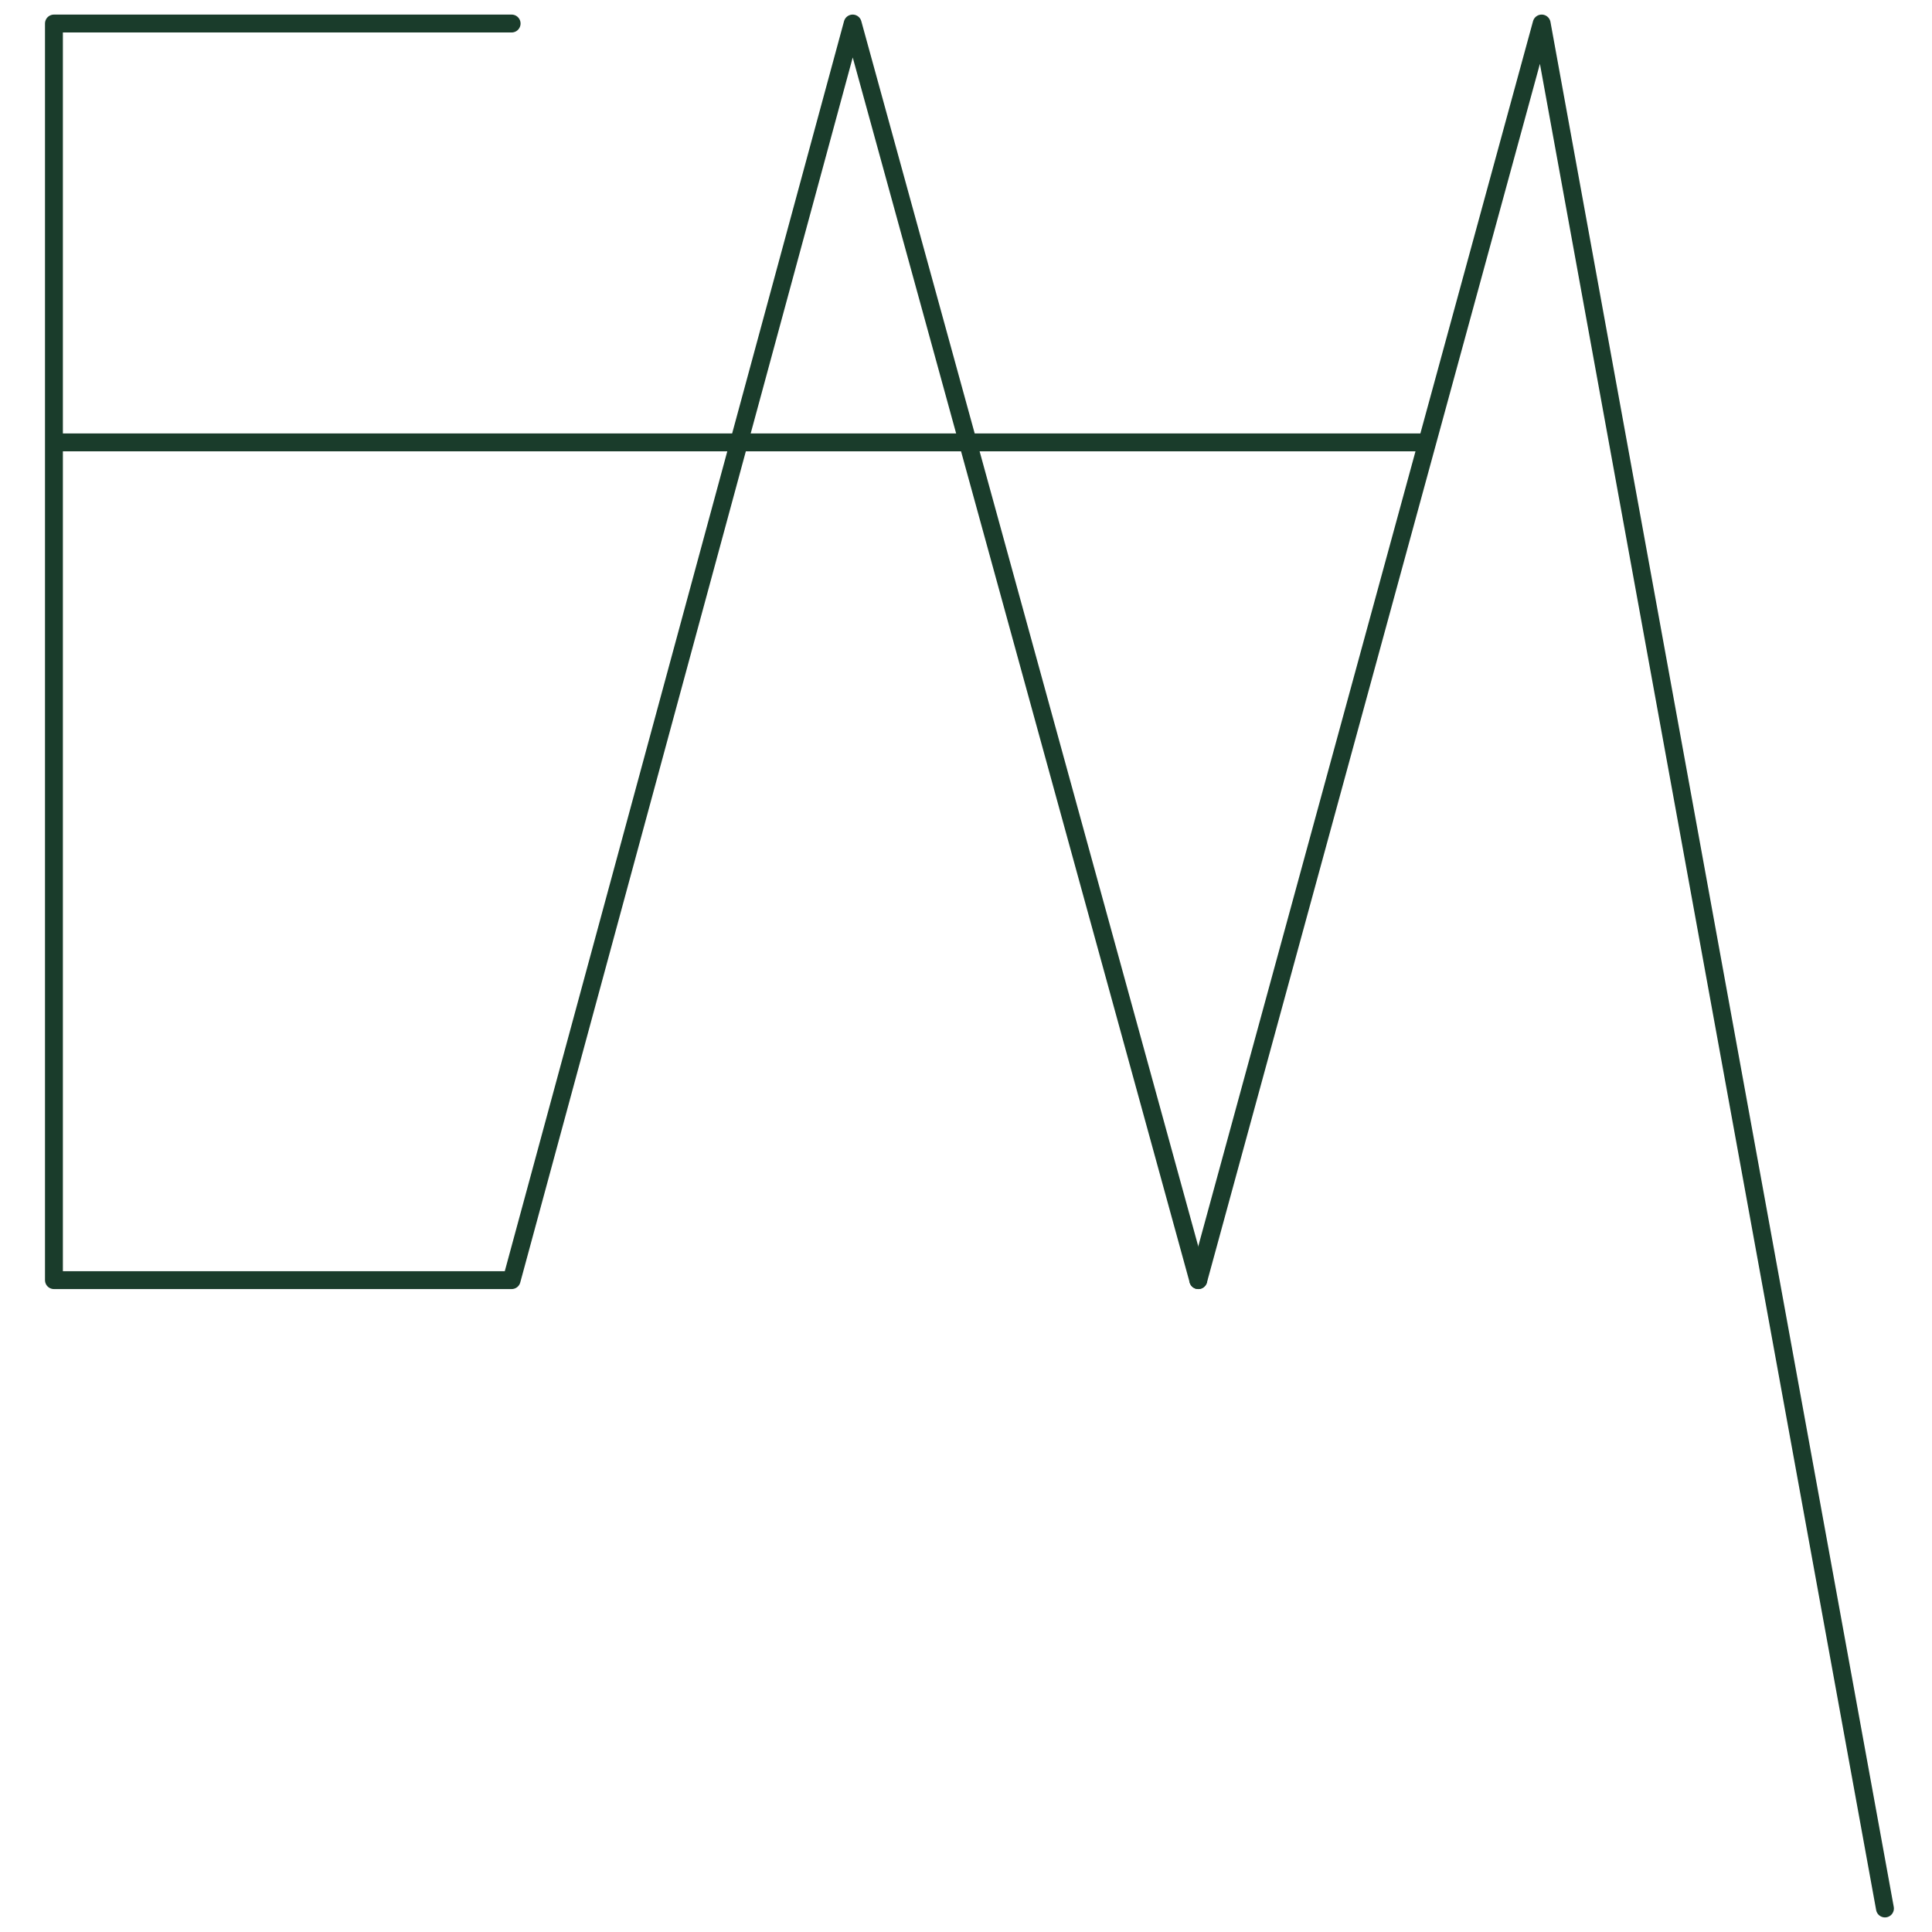
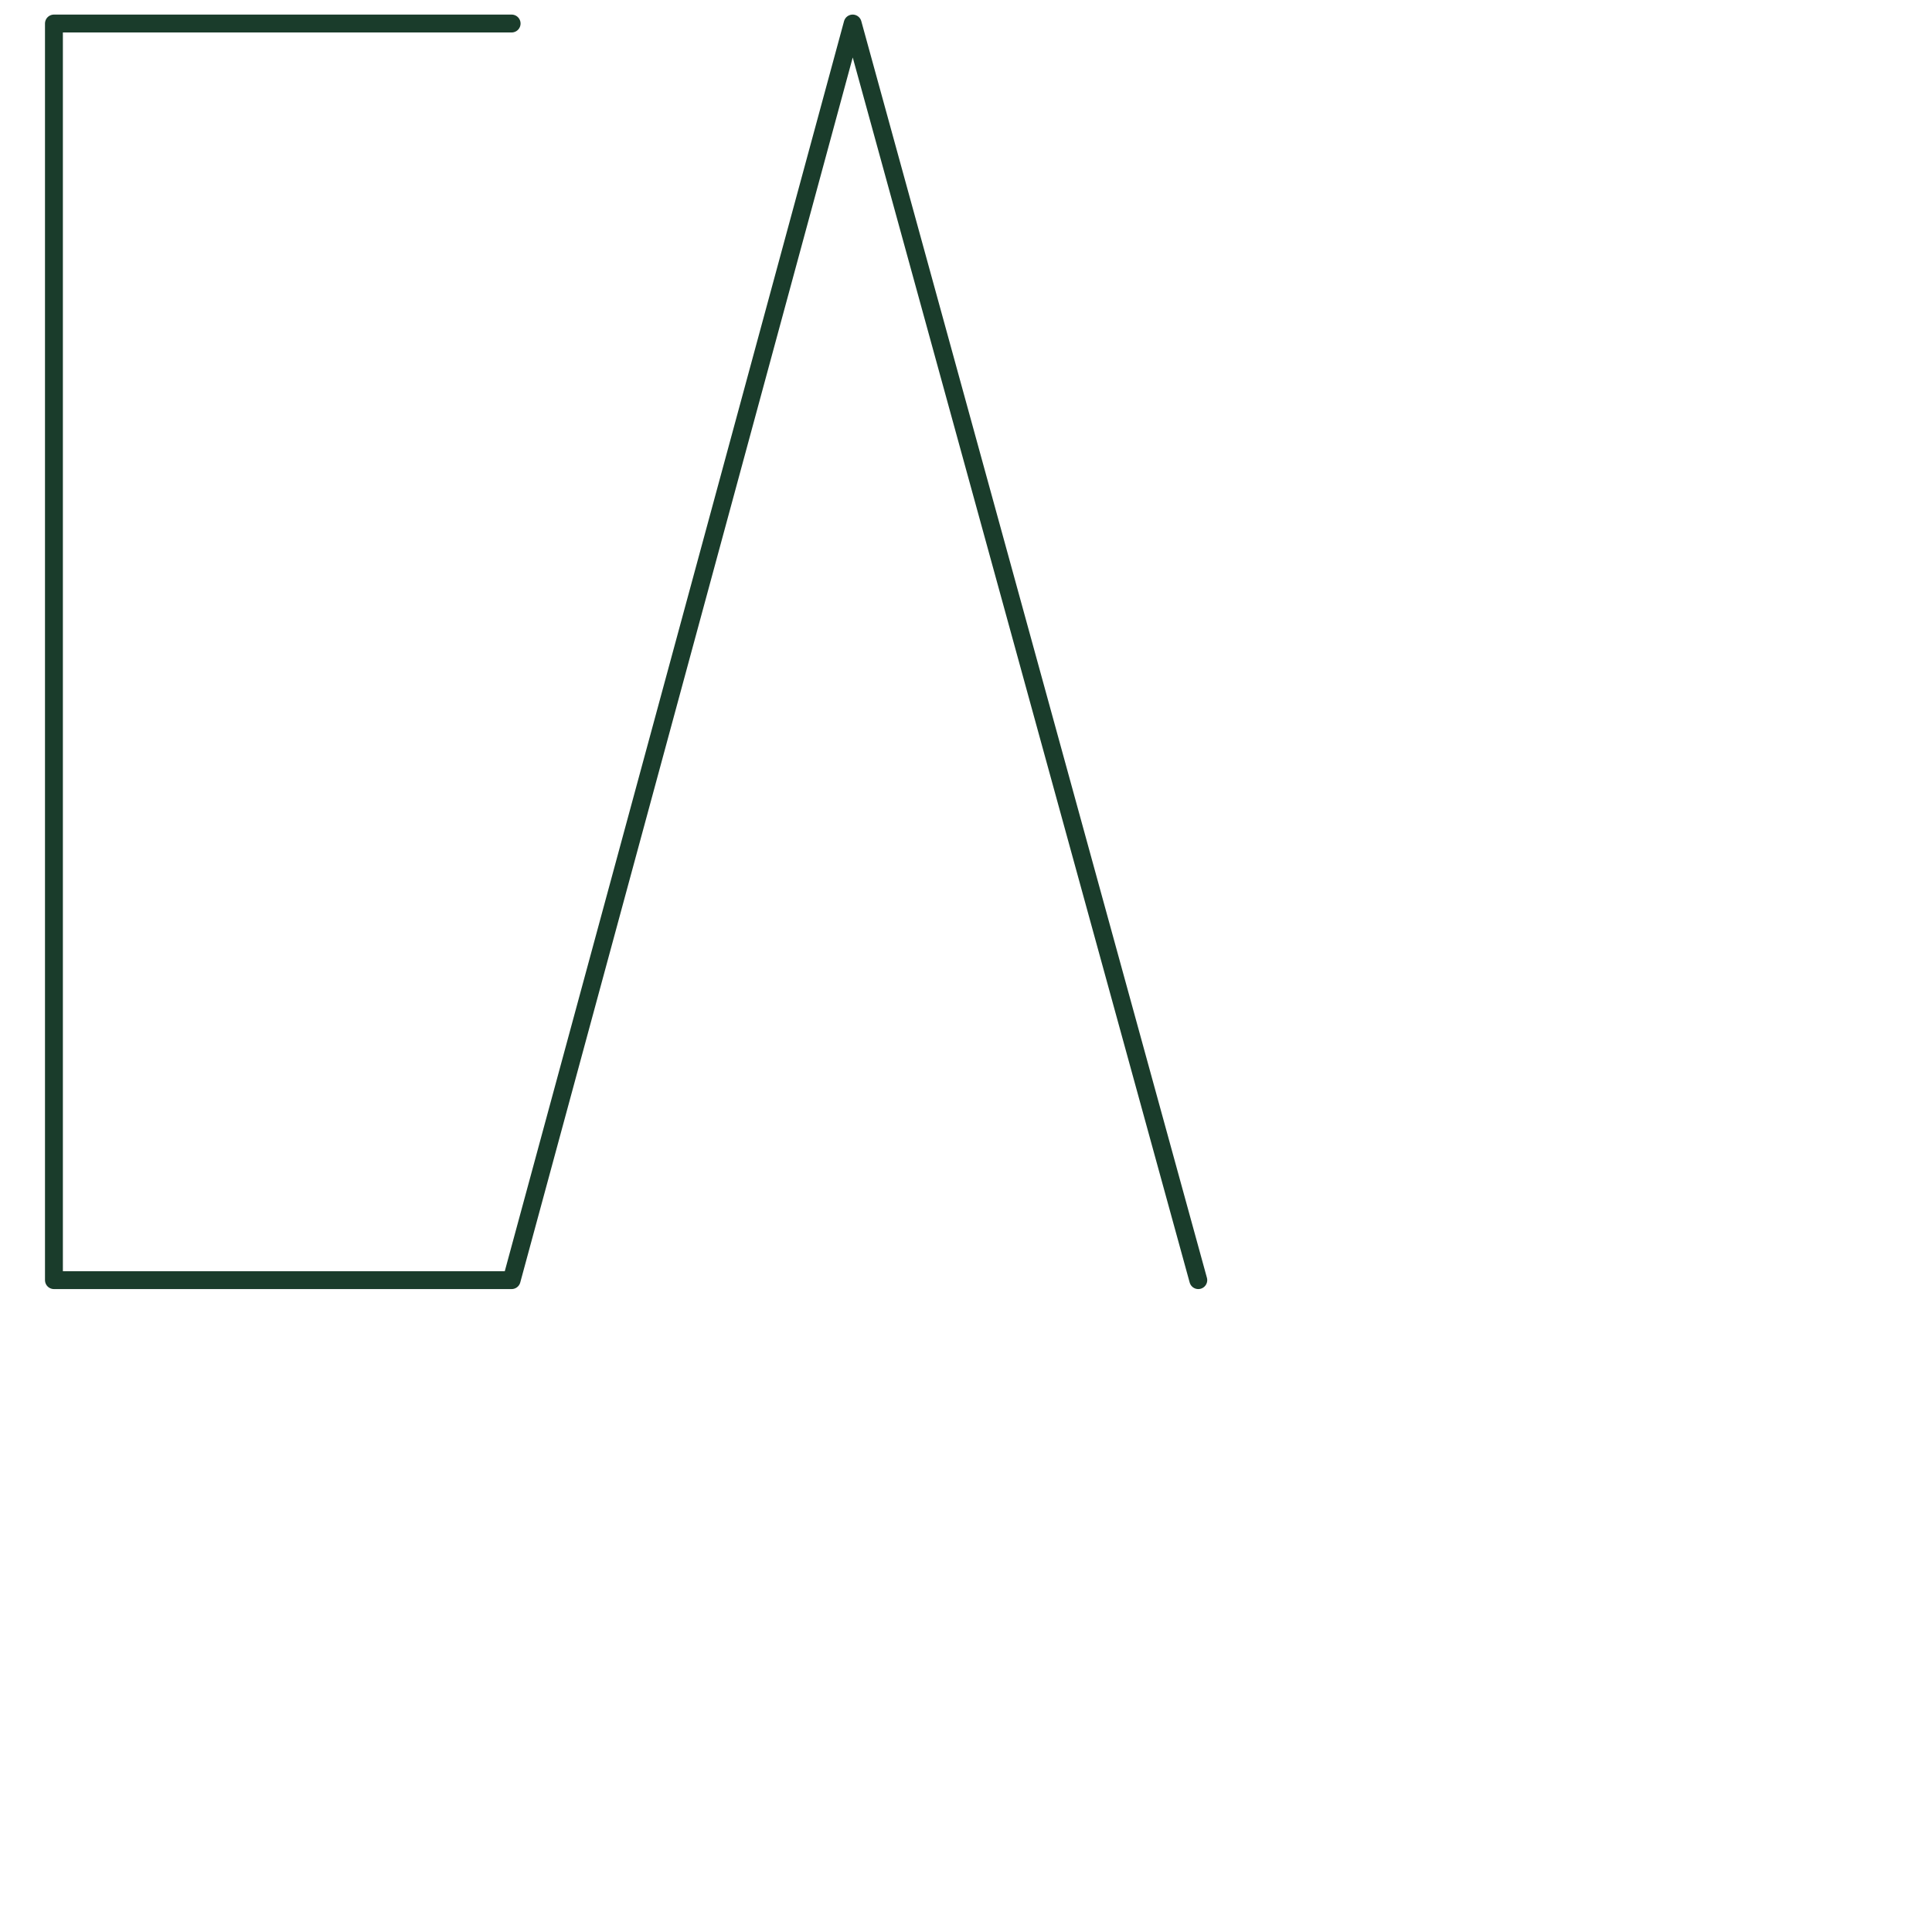
<svg xmlns="http://www.w3.org/2000/svg" id="Layer_1" viewBox="0 0 216 216">
  <defs>
    <style>      .cls-1 {        stroke-linecap: round;      }      .cls-1, .cls-2 {        fill: none;        stroke: #1a3c2b;        stroke-linejoin: round;        stroke-width: 2px;      }    </style>
  </defs>
  <polyline class="cls-1" points="133.97 143.12 95.33 2.63 57.2 143.12 6.03 143.12 6.03 2.63 57.2 2.63" />
-   <polyline class="cls-1" points="133.97 143.12 172.36 2.63 210.74 213.37" />
-   <line class="cls-2" x1="6.03" y1="49.46" x2="159.56" y2="49.46" />
  <line class="cls-2" x1="94.59" y1="3.16" x2="96.06" y2="3.16" />
-   <line class="cls-2" x1="133.24" y1="142.59" x2="134.72" y2="142.59" />
-   <line class="cls-2" x1="171.62" y1="3.16" x2="173.12" y2="3.16" />
</svg>